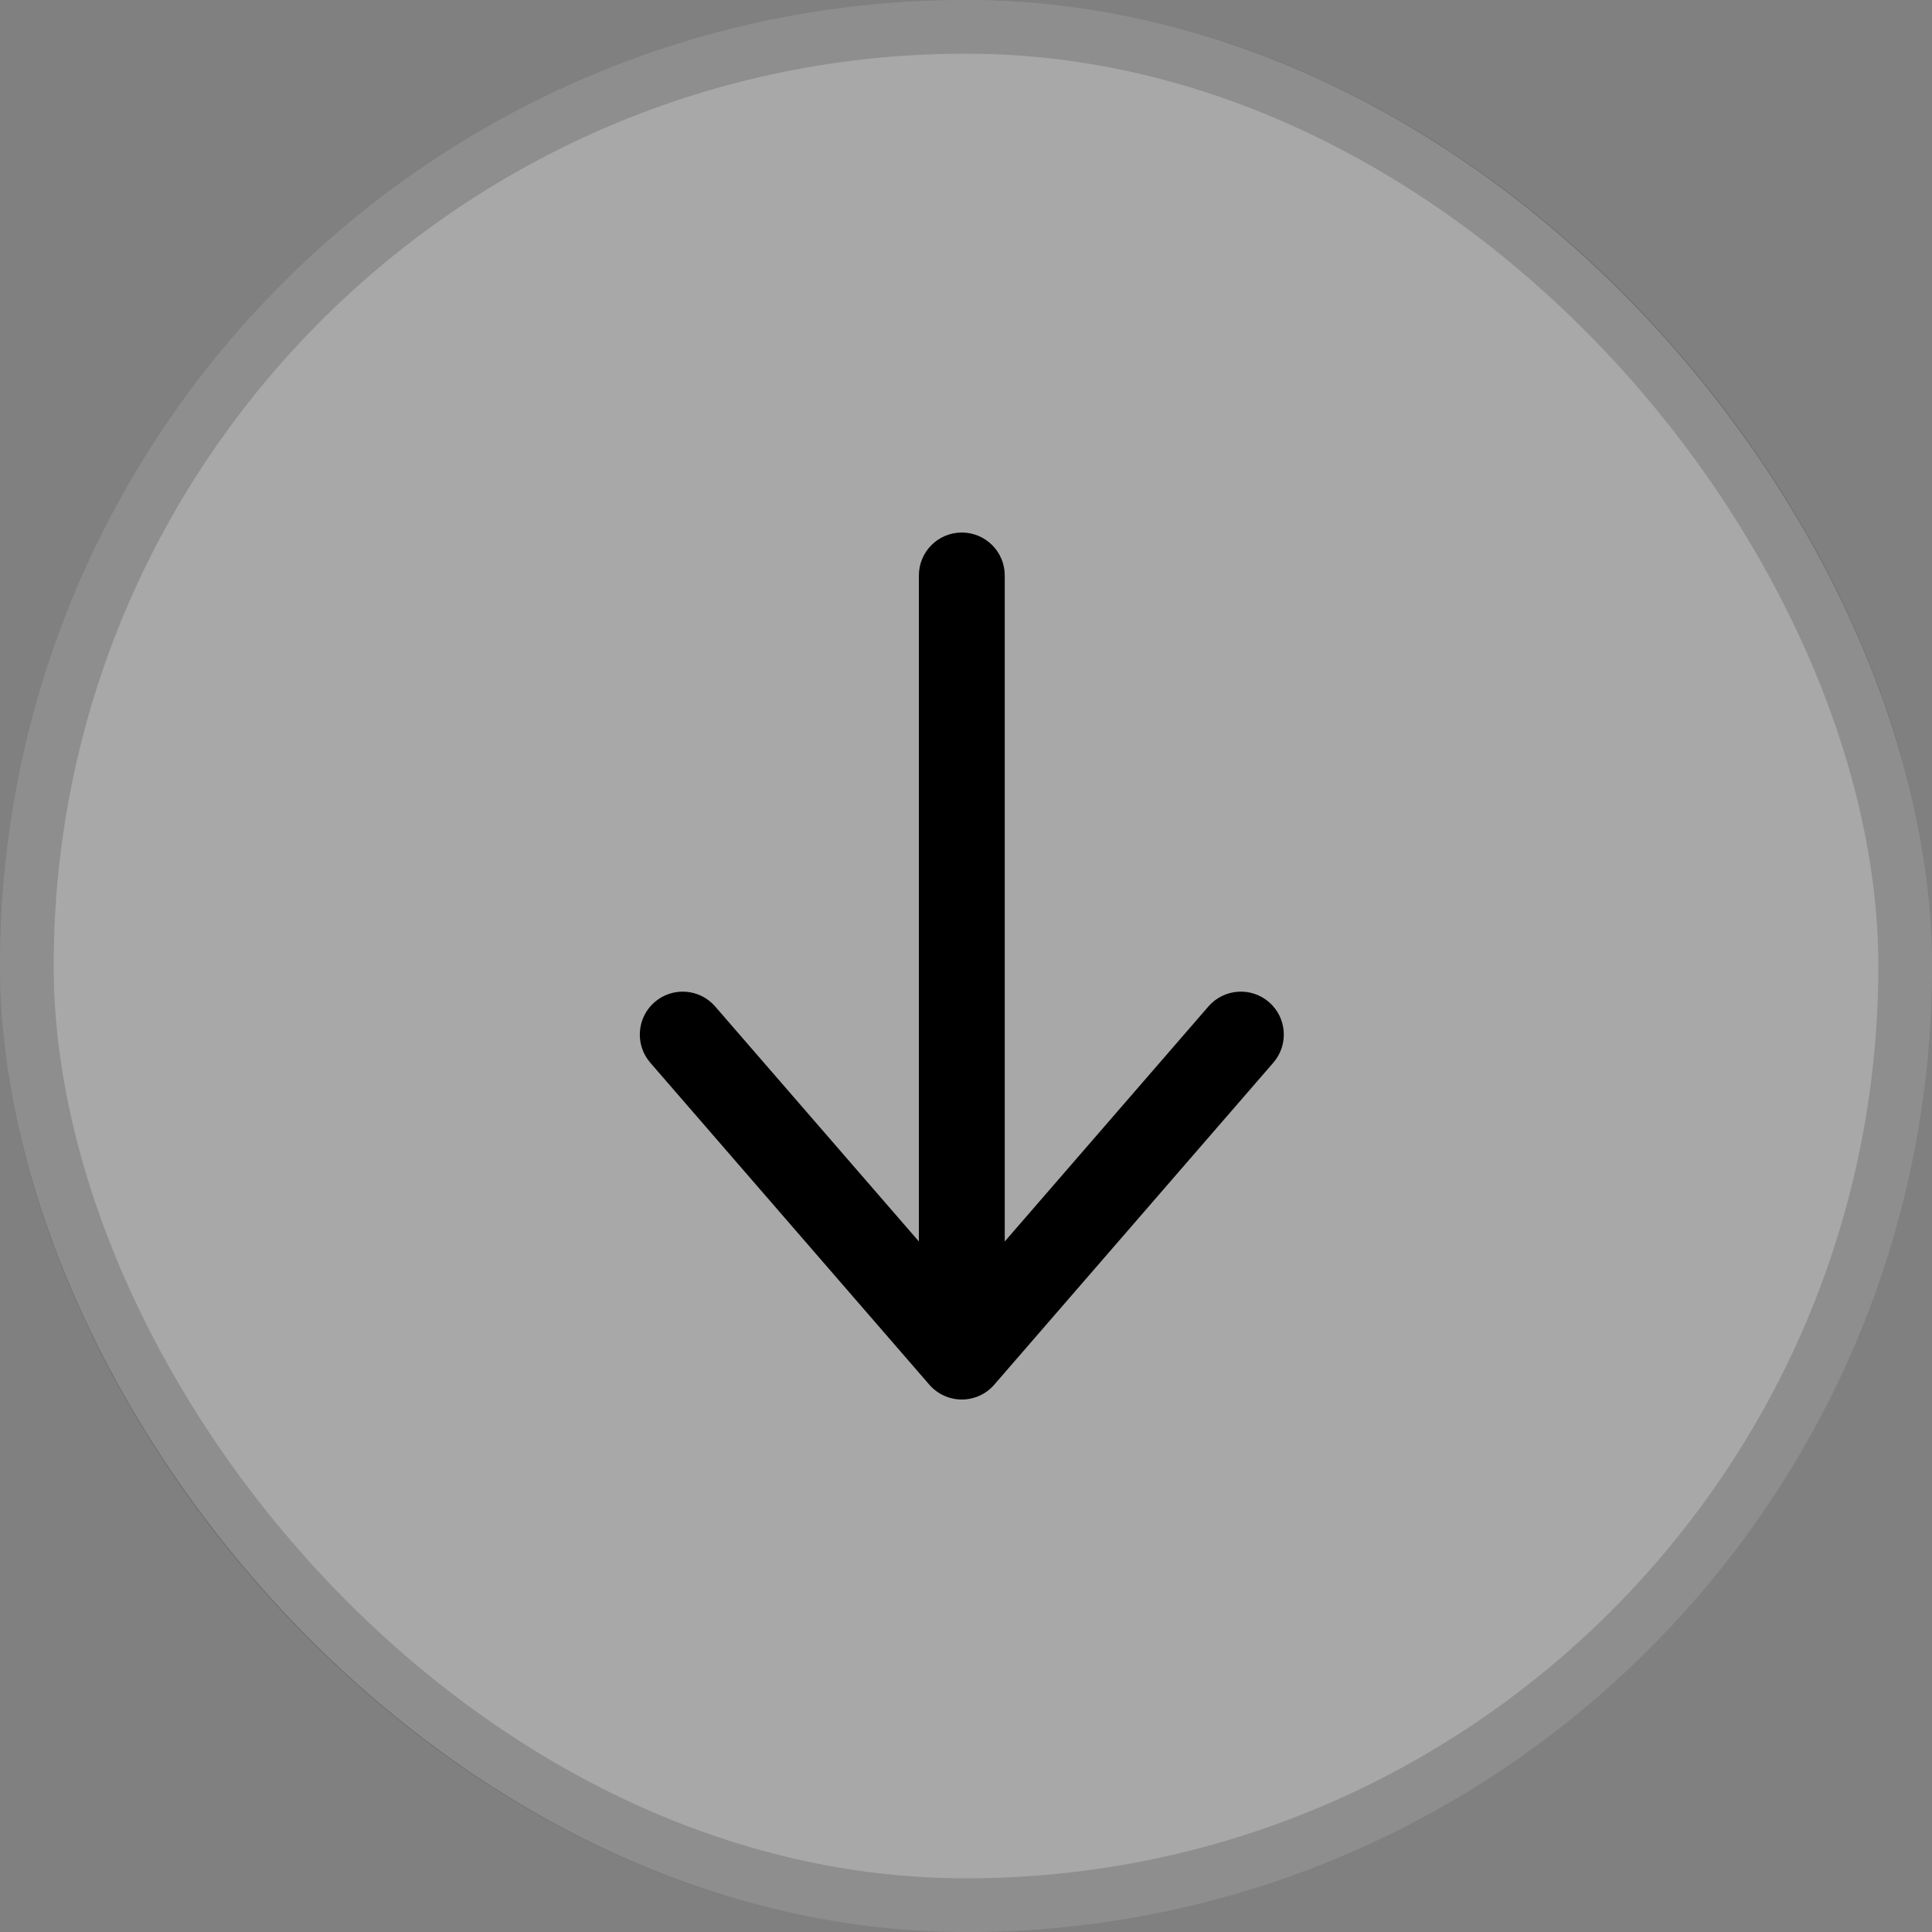
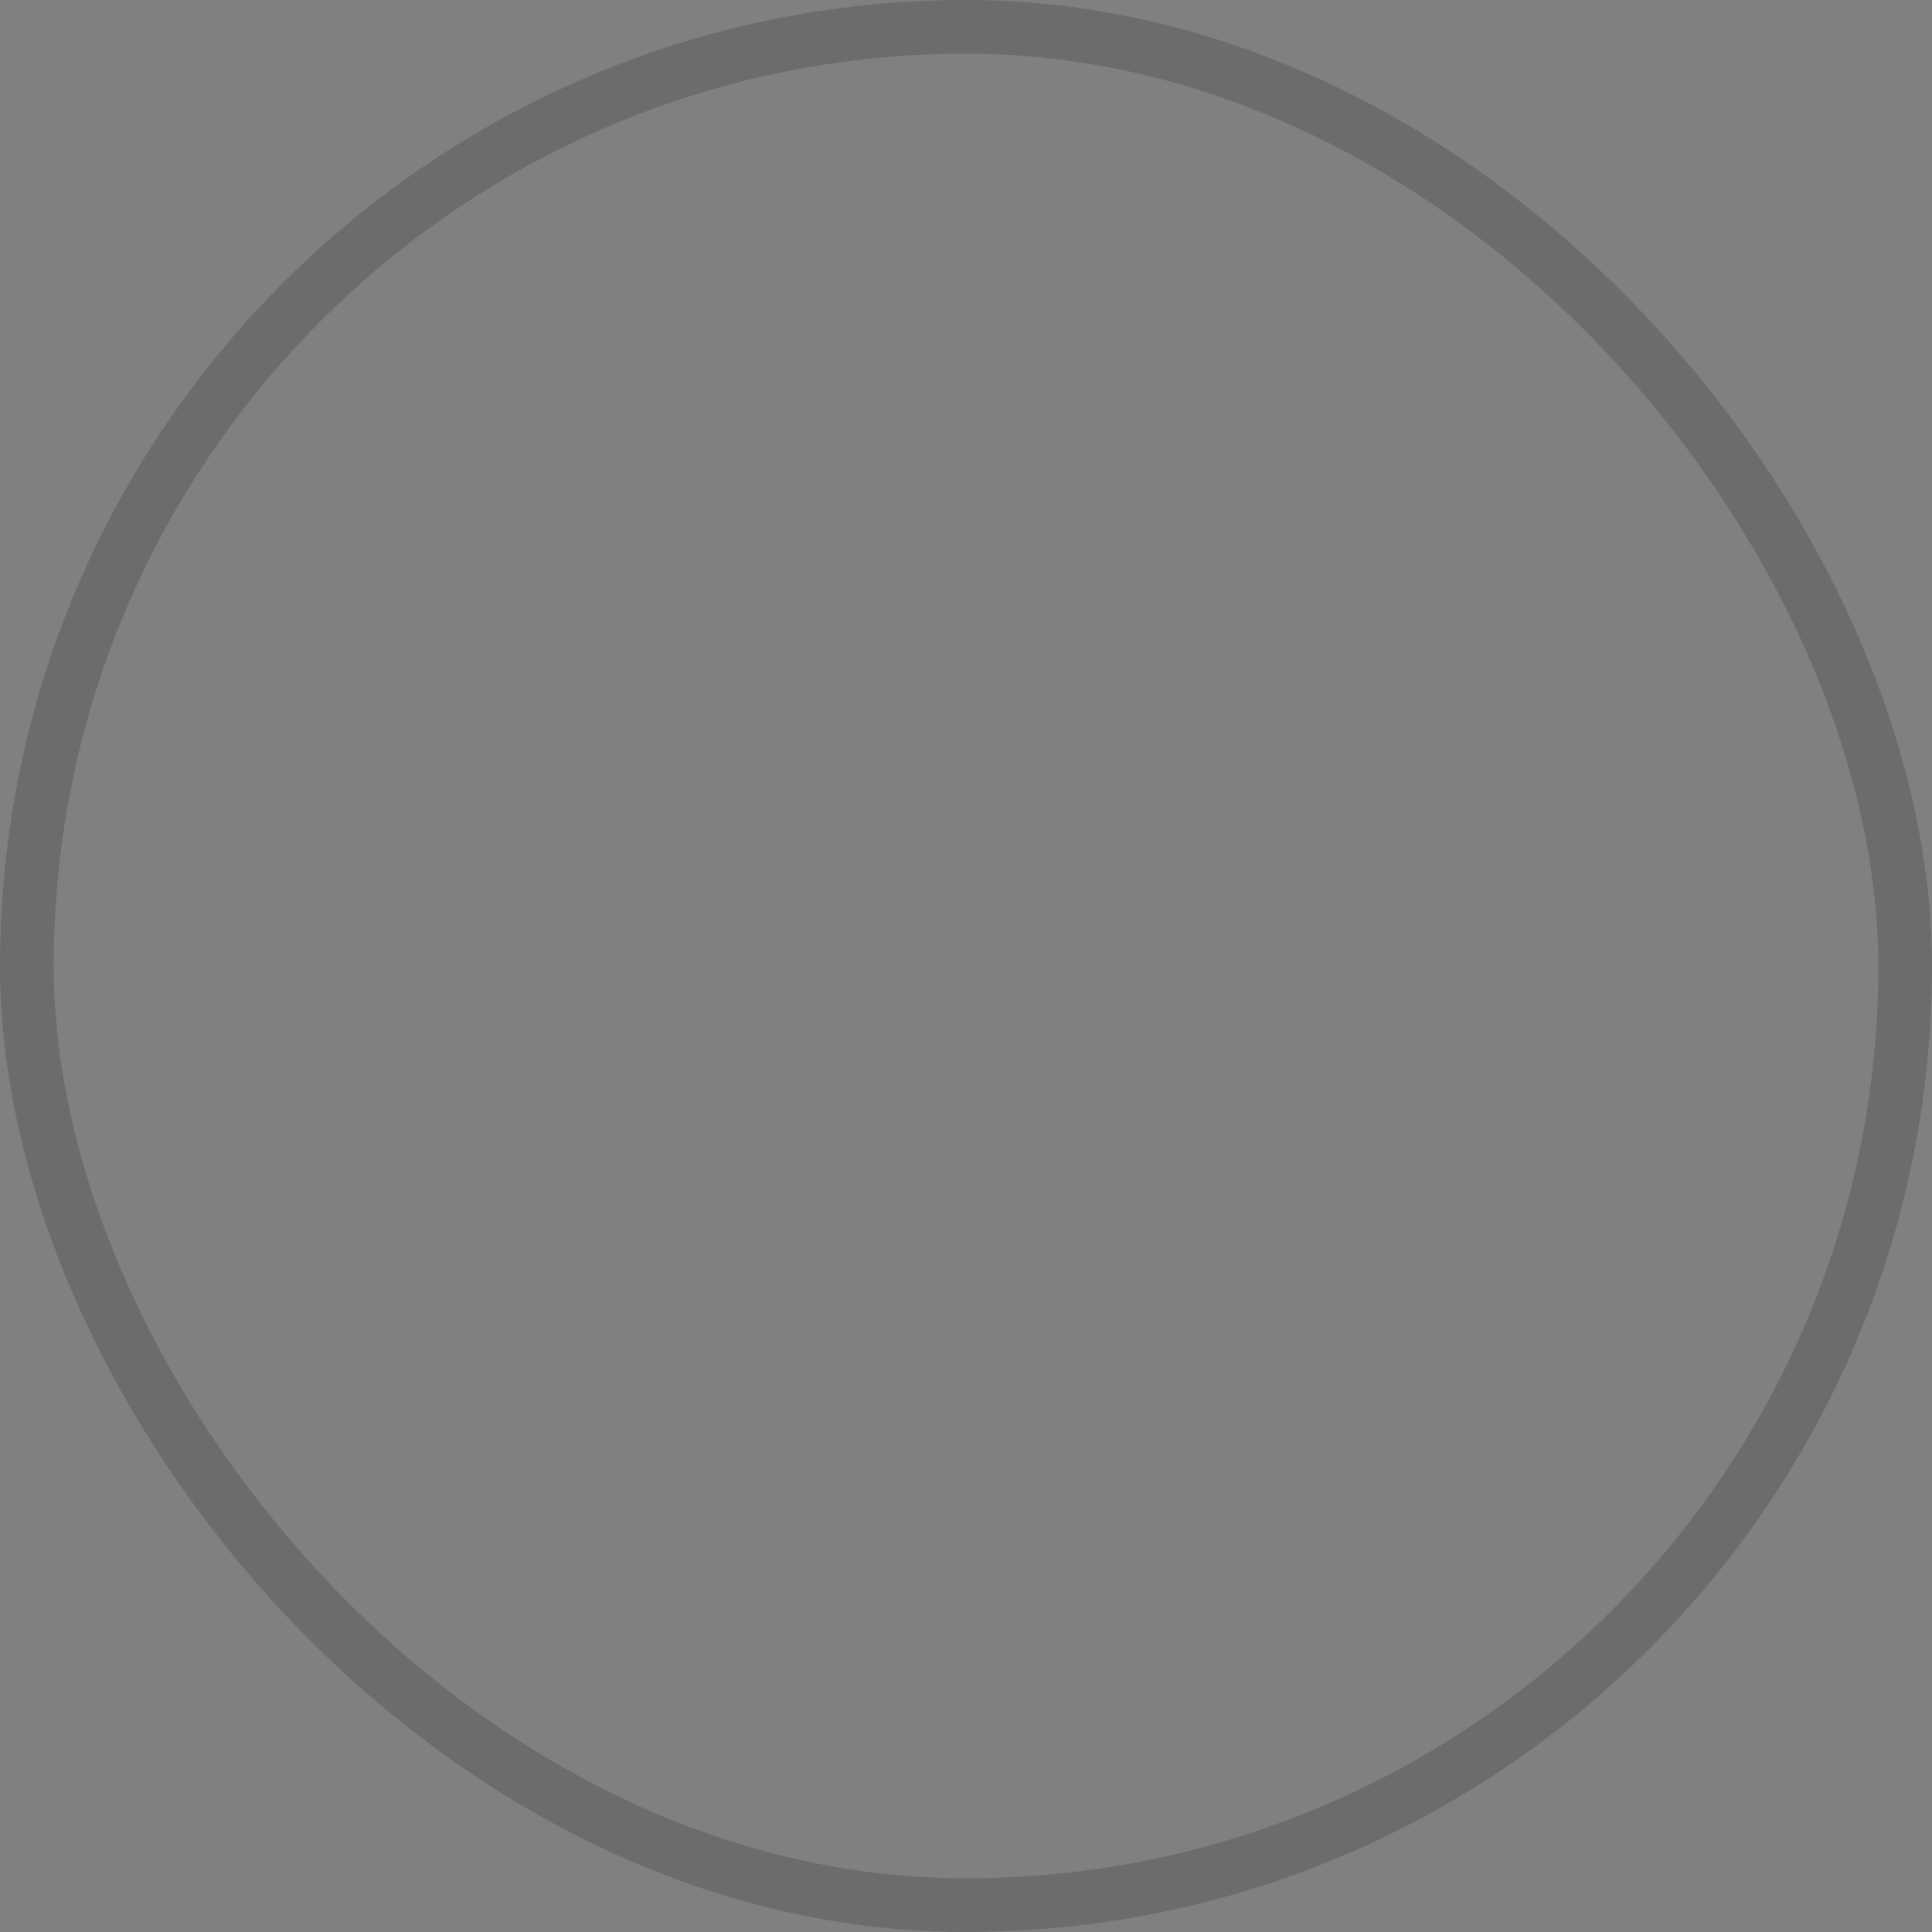
<svg xmlns="http://www.w3.org/2000/svg" width="36" height="36" viewBox="0 0 36 36" fill="none">
  <rect x="0" y="0" width="36" height="36" fill="#808080" stroke="none" />
-   <rect width="36" height="36" rx="18" fill="white" fill-opacity="0.32" />
  <rect x="0.5" y="0.5" width="35" height="35" rx="17.5" stroke="black" stroke-opacity="0.16" />
-   <path fill-rule="evenodd" clip-rule="evenodd" d="M18.526 25.802C18.375 25.977 18.154 26.078 17.922 26.078C17.69 26.078 17.469 25.977 17.317 25.802L12.117 19.802C11.828 19.468 11.864 18.962 12.198 18.673C12.532 18.384 13.037 18.42 13.326 18.754L17.122 23.133L17.122 10.723C17.122 10.281 17.48 9.923 17.922 9.923C18.364 9.923 18.722 10.281 18.722 10.723L18.722 23.133L22.517 18.754C22.807 18.42 23.312 18.384 23.646 18.673C23.98 18.962 24.016 19.468 23.726 19.802L18.526 25.802Z" fill="black" />
</svg>